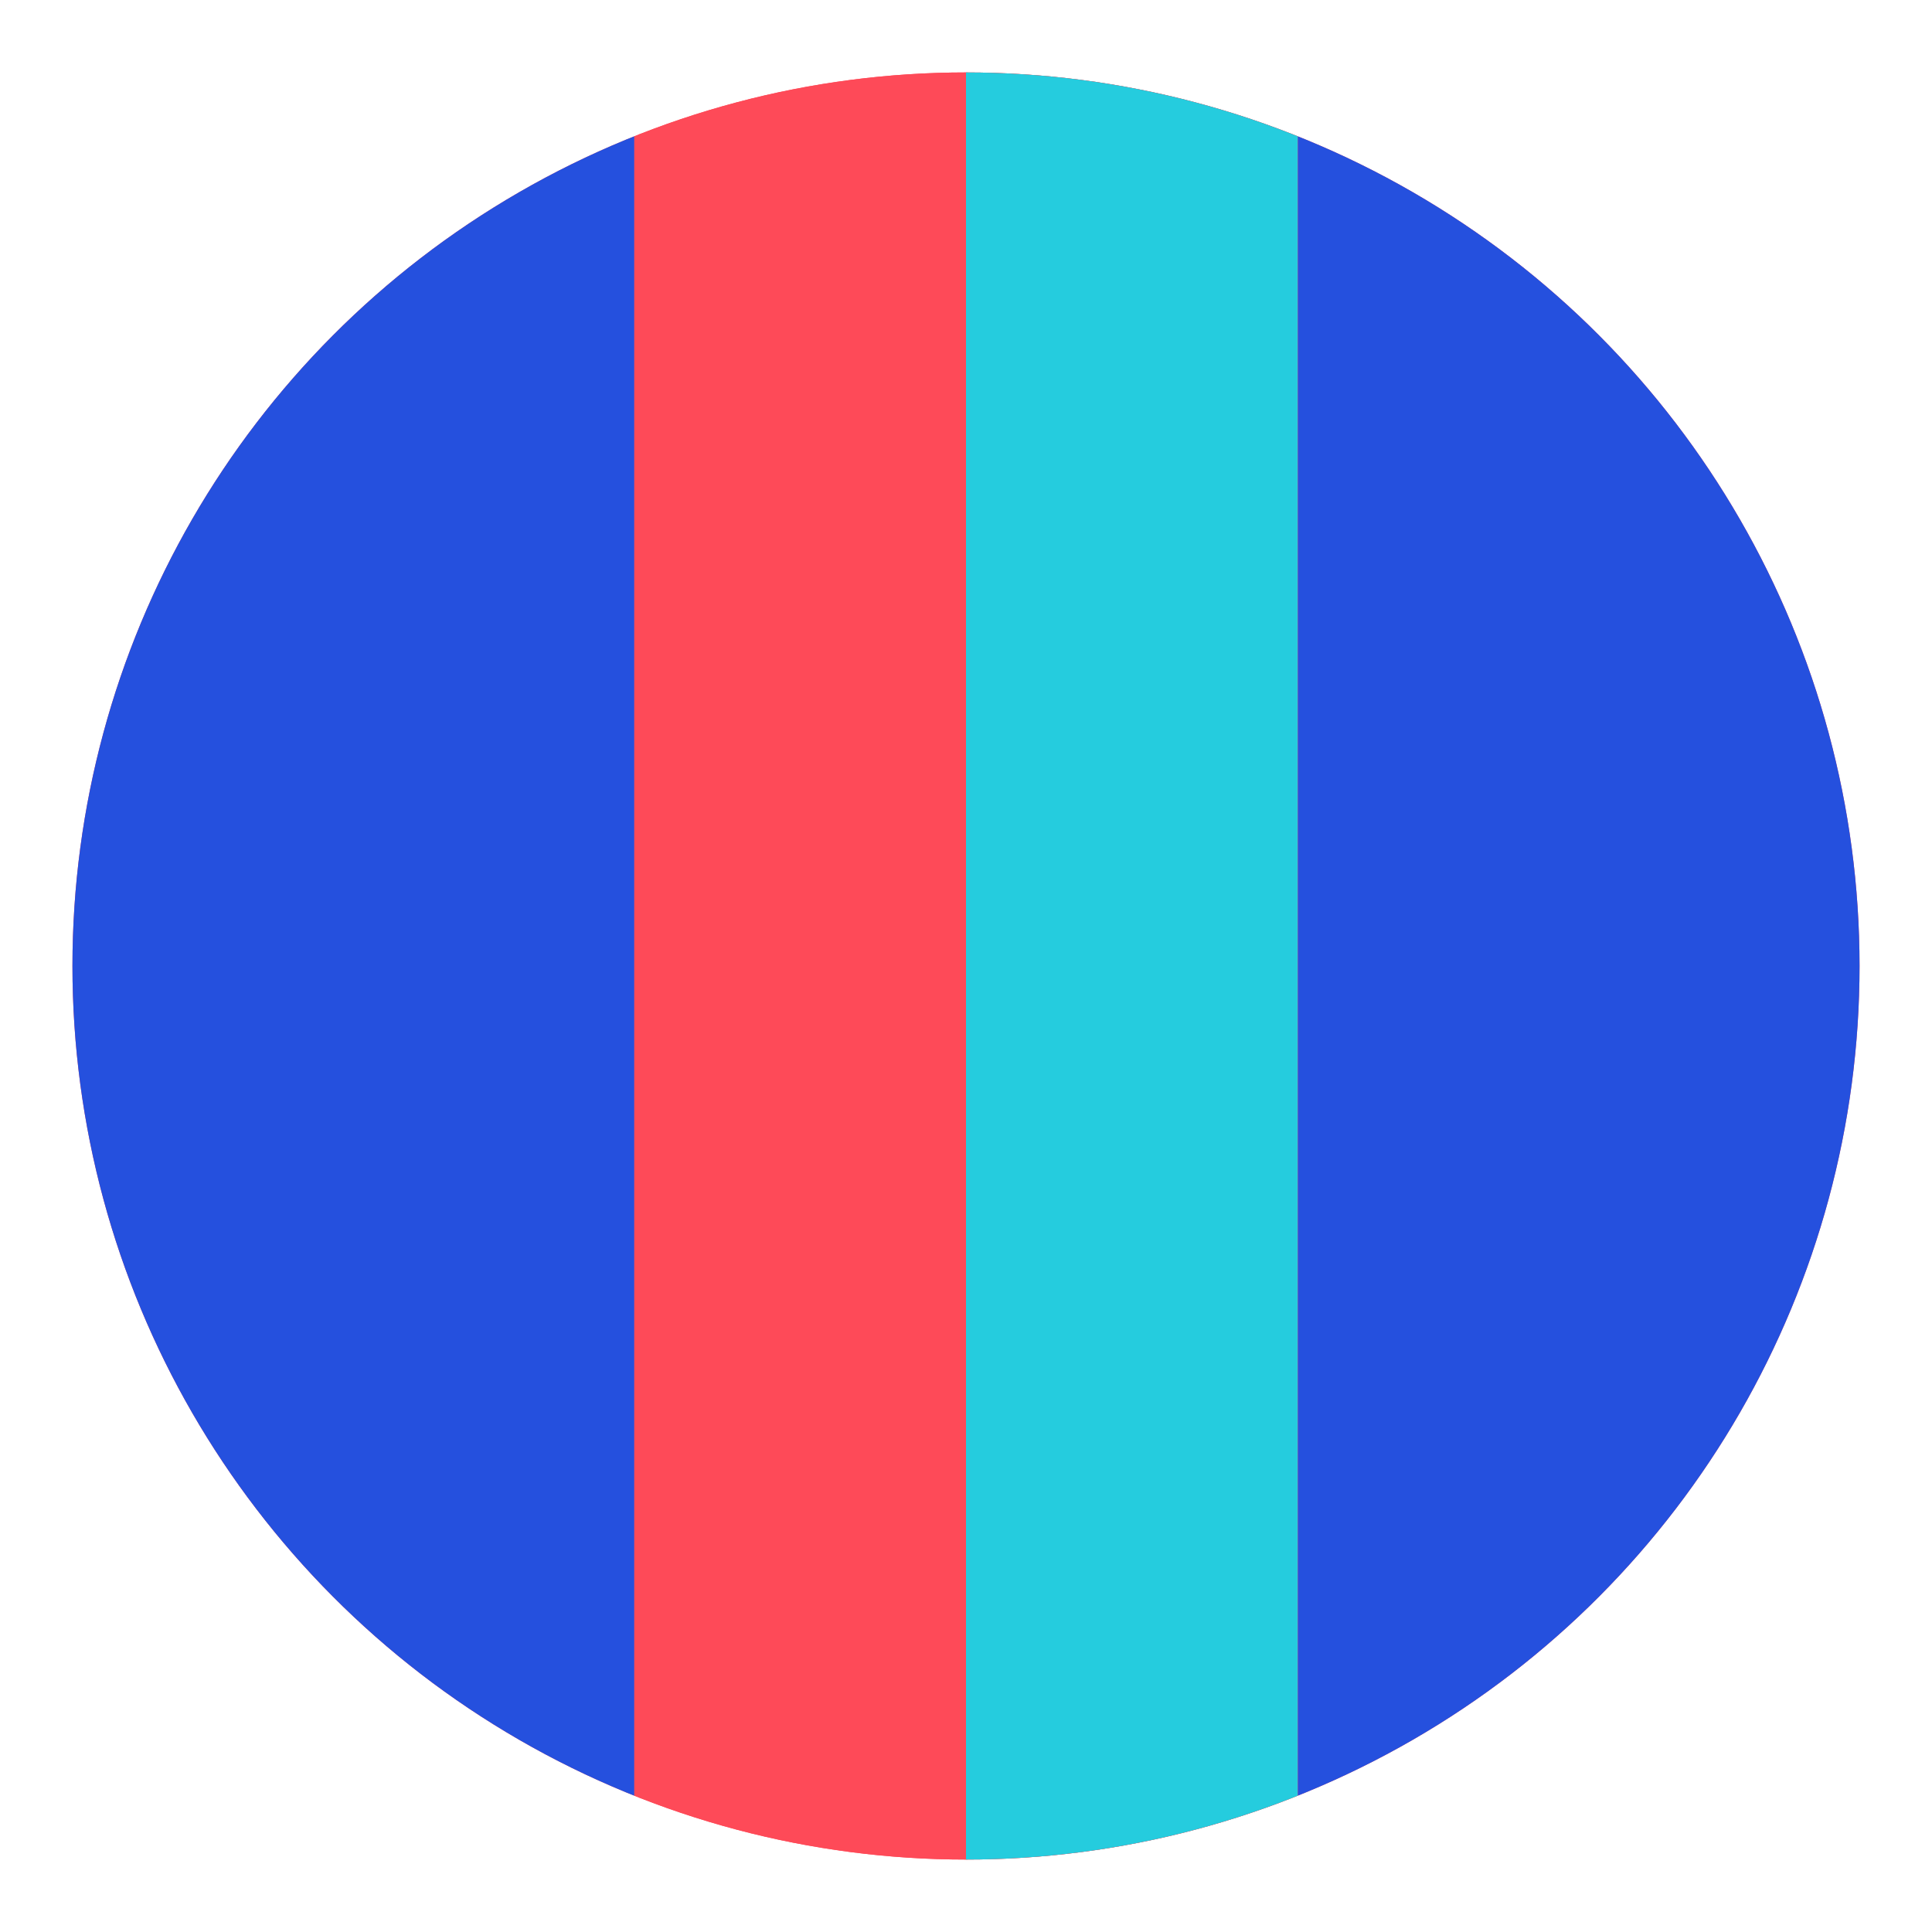
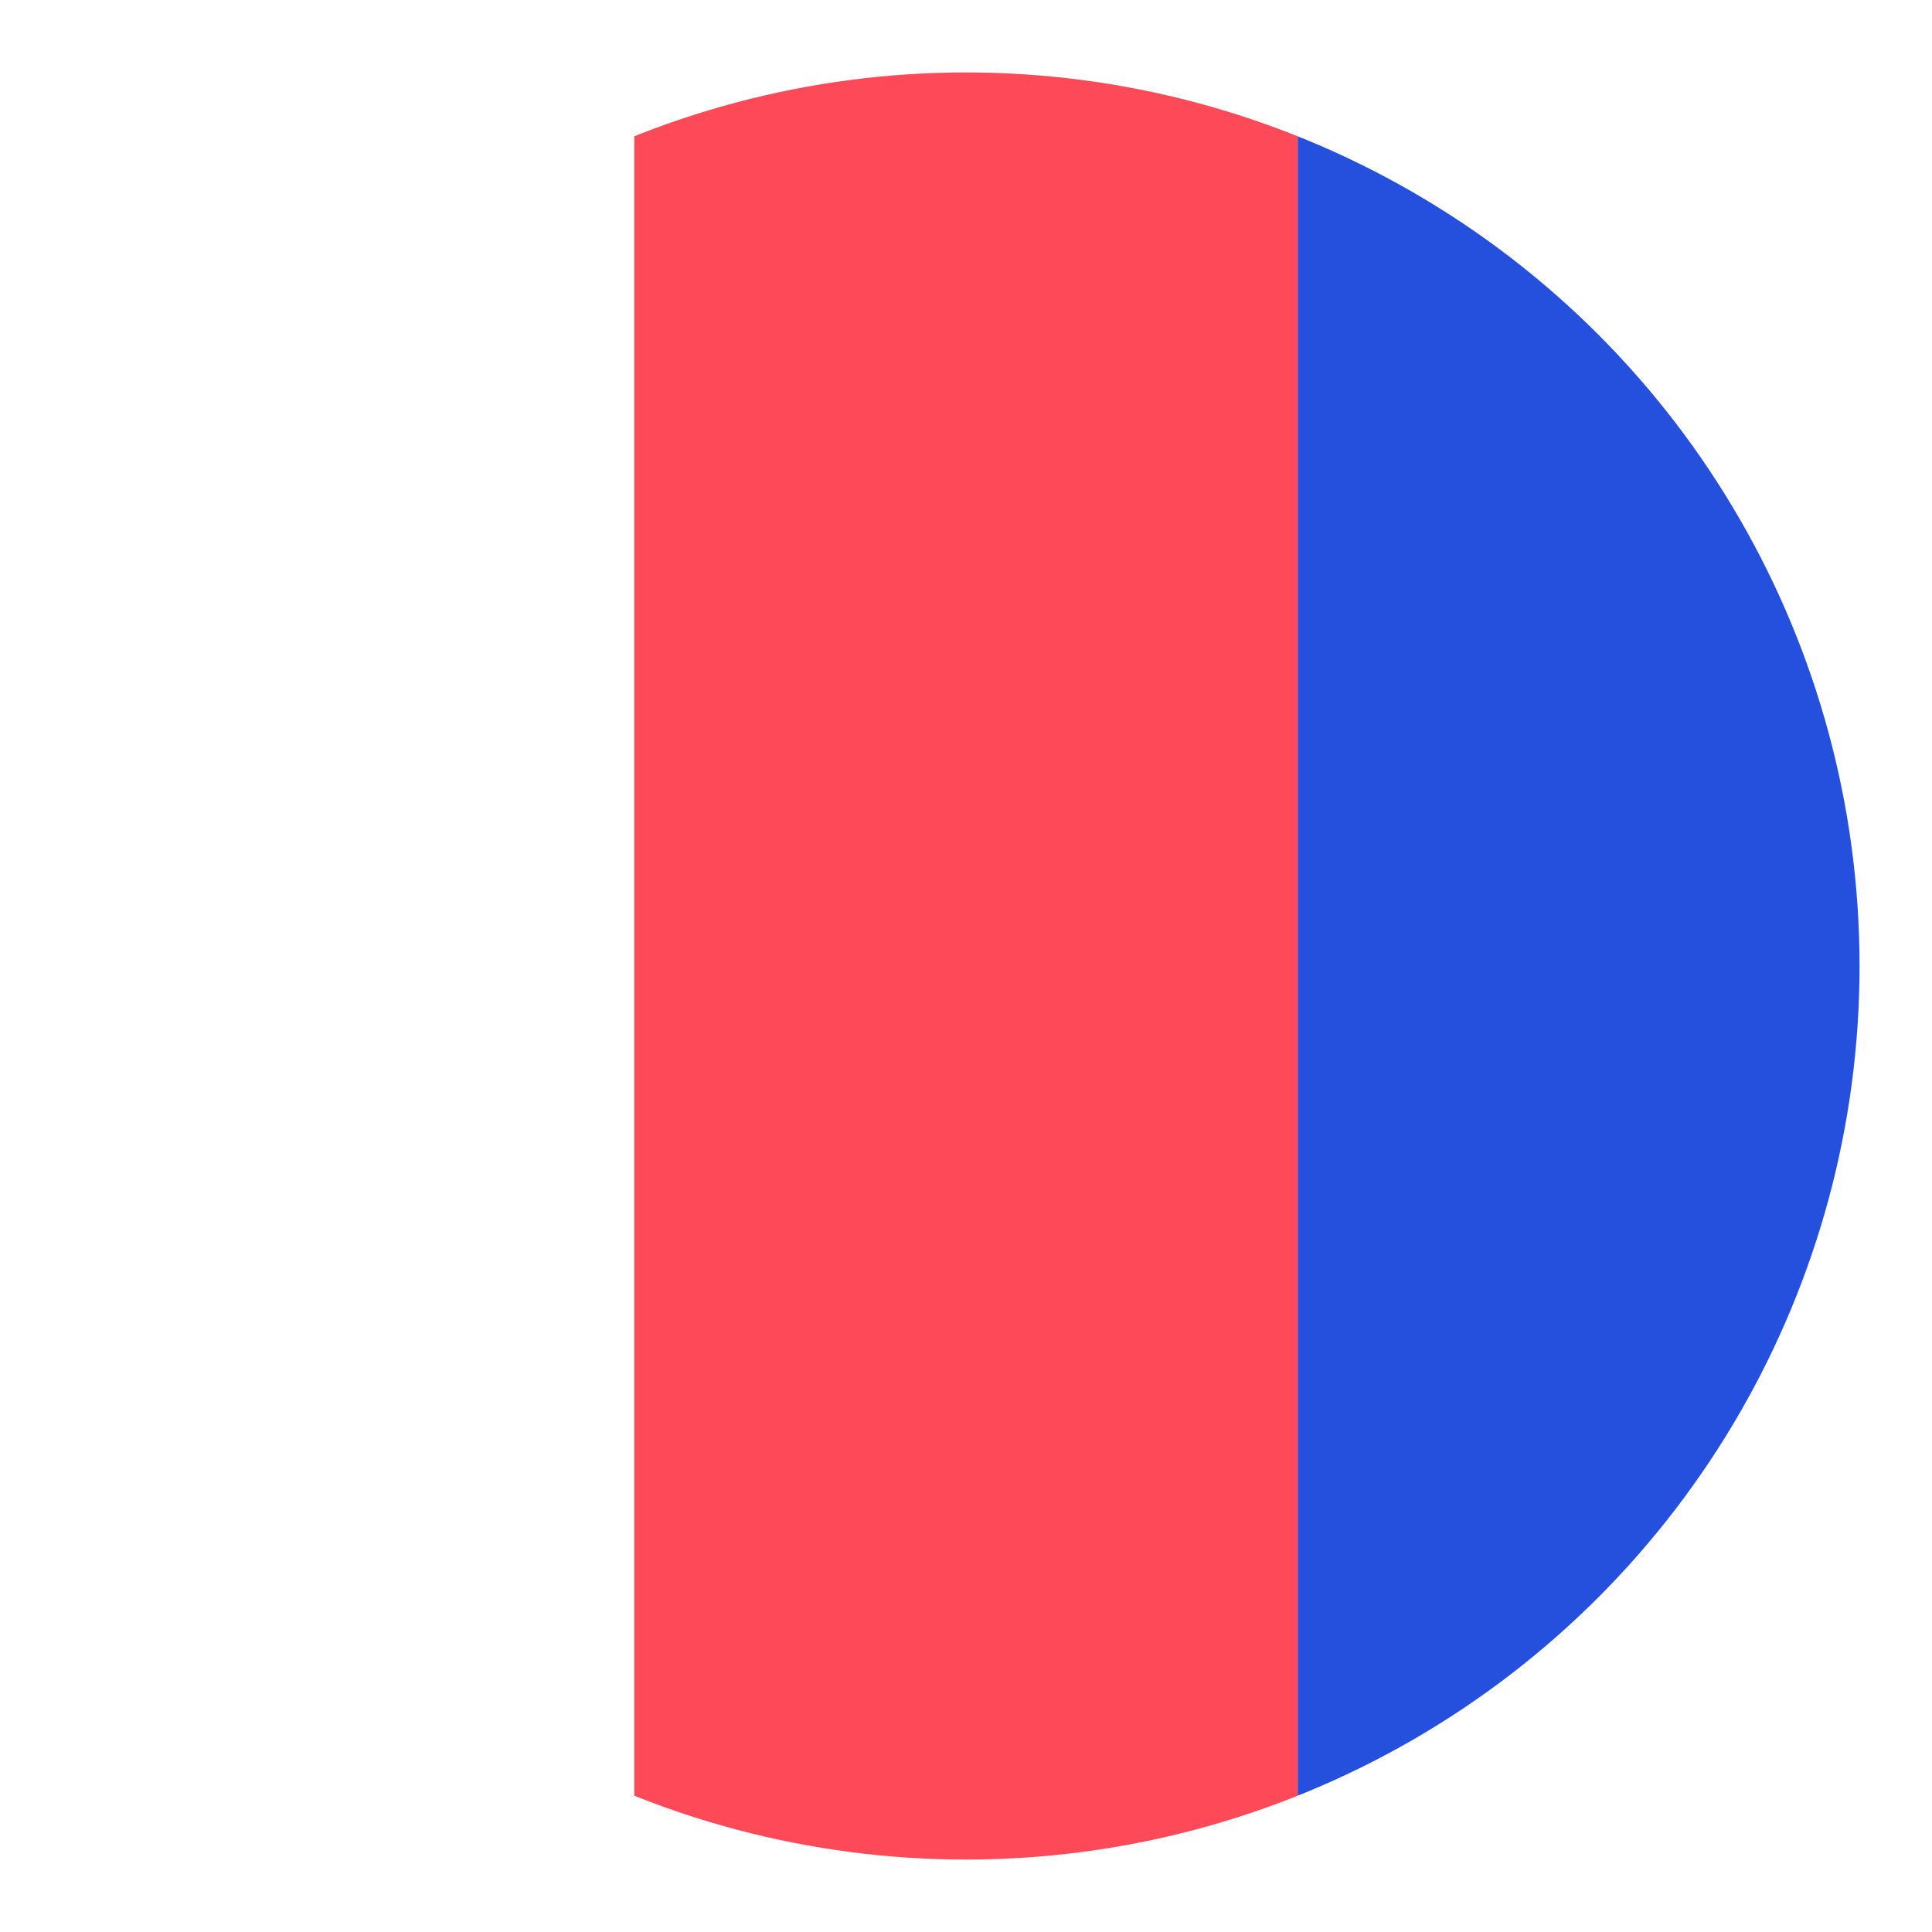
<svg xmlns="http://www.w3.org/2000/svg" xmlns:ns1="http://www.serif.com/" width="100%" height="100%" viewBox="0 0 600 600" version="1.1" xml:space="preserve" style="fill-rule:evenodd;clip-rule:evenodd;stroke-linejoin:round;stroke-miterlimit:2;">
  <rect id="Mesa-de-trabajo1" ns1:id="Mesa de trabajo1" x="0" y="0" width="600" height="600" style="fill:none;" />
  <g id="XMLID_4_">
-     <circle cx="300" cy="300" r="277.5" style="fill:#fe4a58;" />
    <clipPath id="_clip1">
      <circle cx="300" cy="300" r="277.5" />
    </clipPath>
    <g clip-path="url(#_clip1)">
-       <rect id="Izquierda" x="-0" y="0" width="196.995" height="600" style="fill:#2550de;" />
      <rect id="Derecha" x="403.005" y="0" width="196.995" height="600" style="fill:#2550de;" />
      <rect id="Centro" x="196.995" y="9.257" width="206.01" height="626.368" style="fill:#fe4a58;" />
-       <rect id="Centro1" ns1:id="Centro" x="300" y="9.257" width="103.005" height="626.368" style="fill:#25ccde;" />
    </g>
  </g>
</svg>